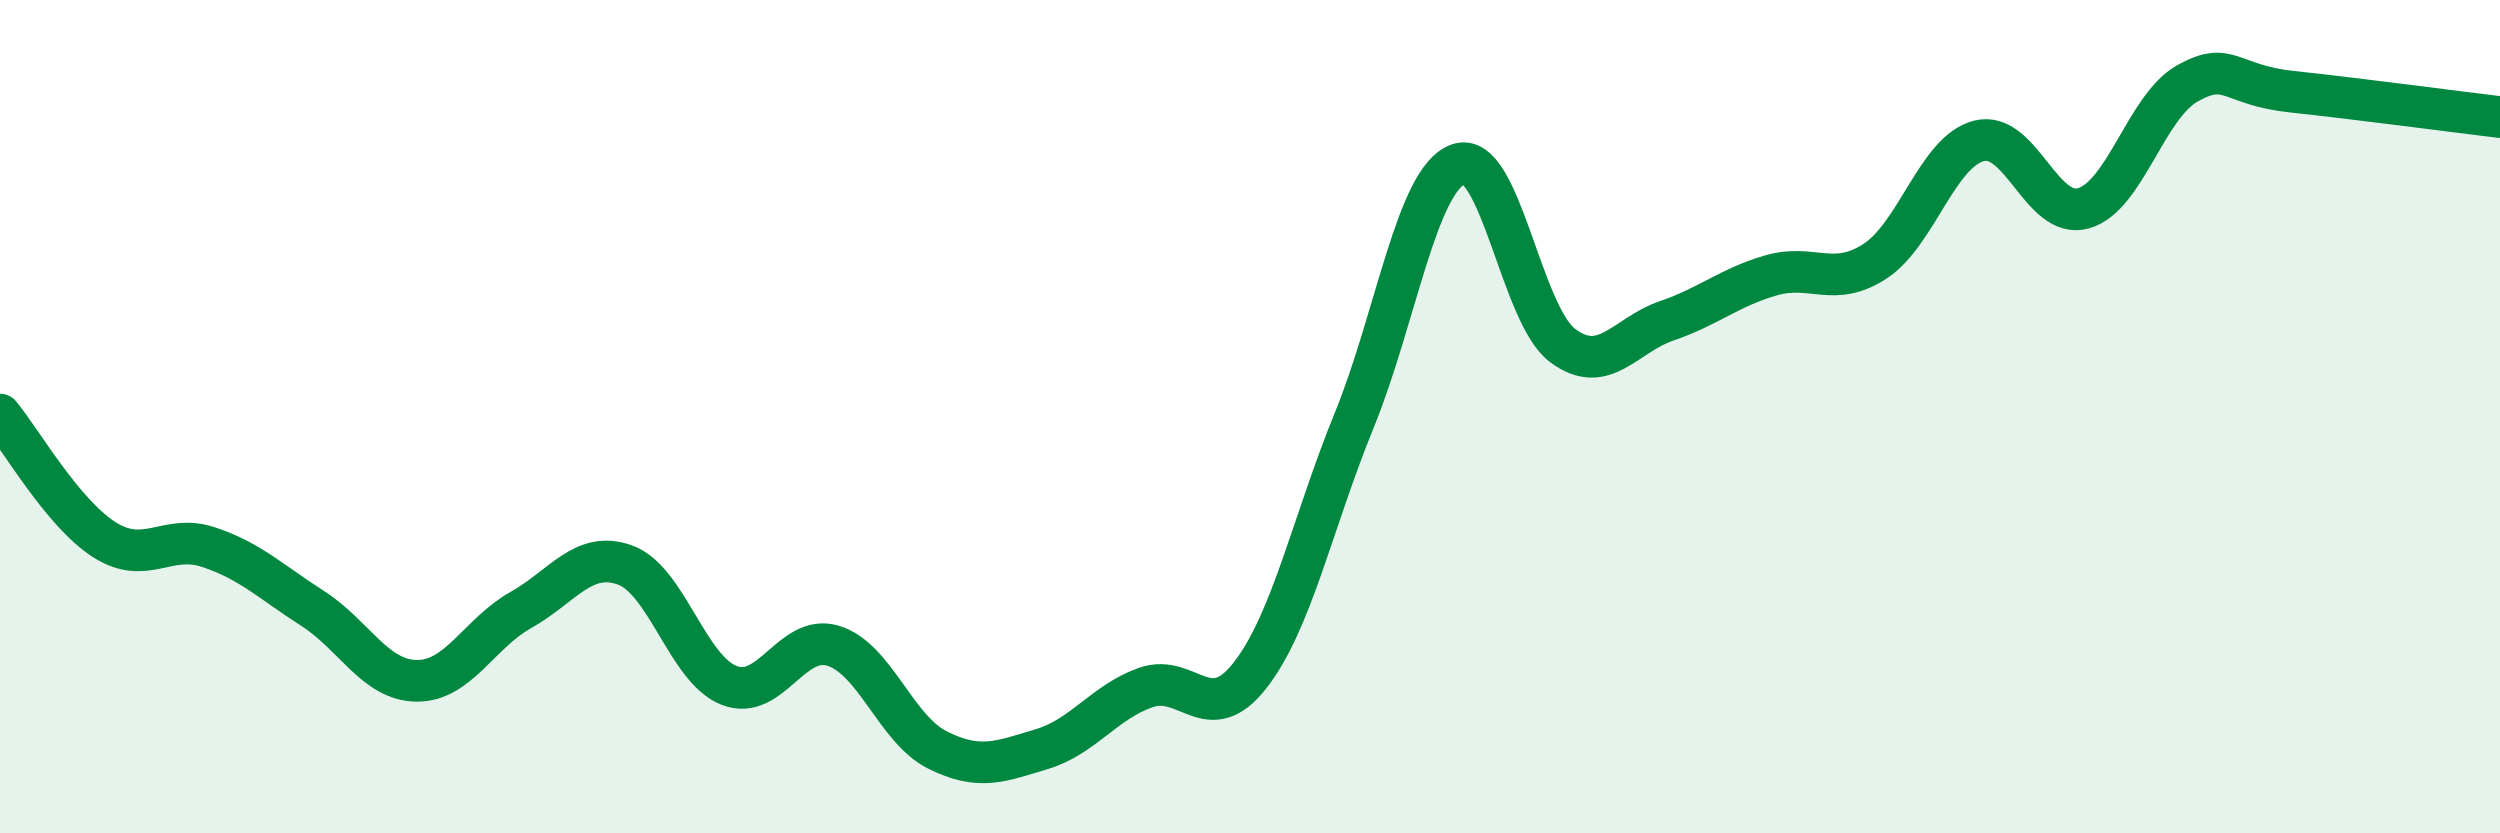
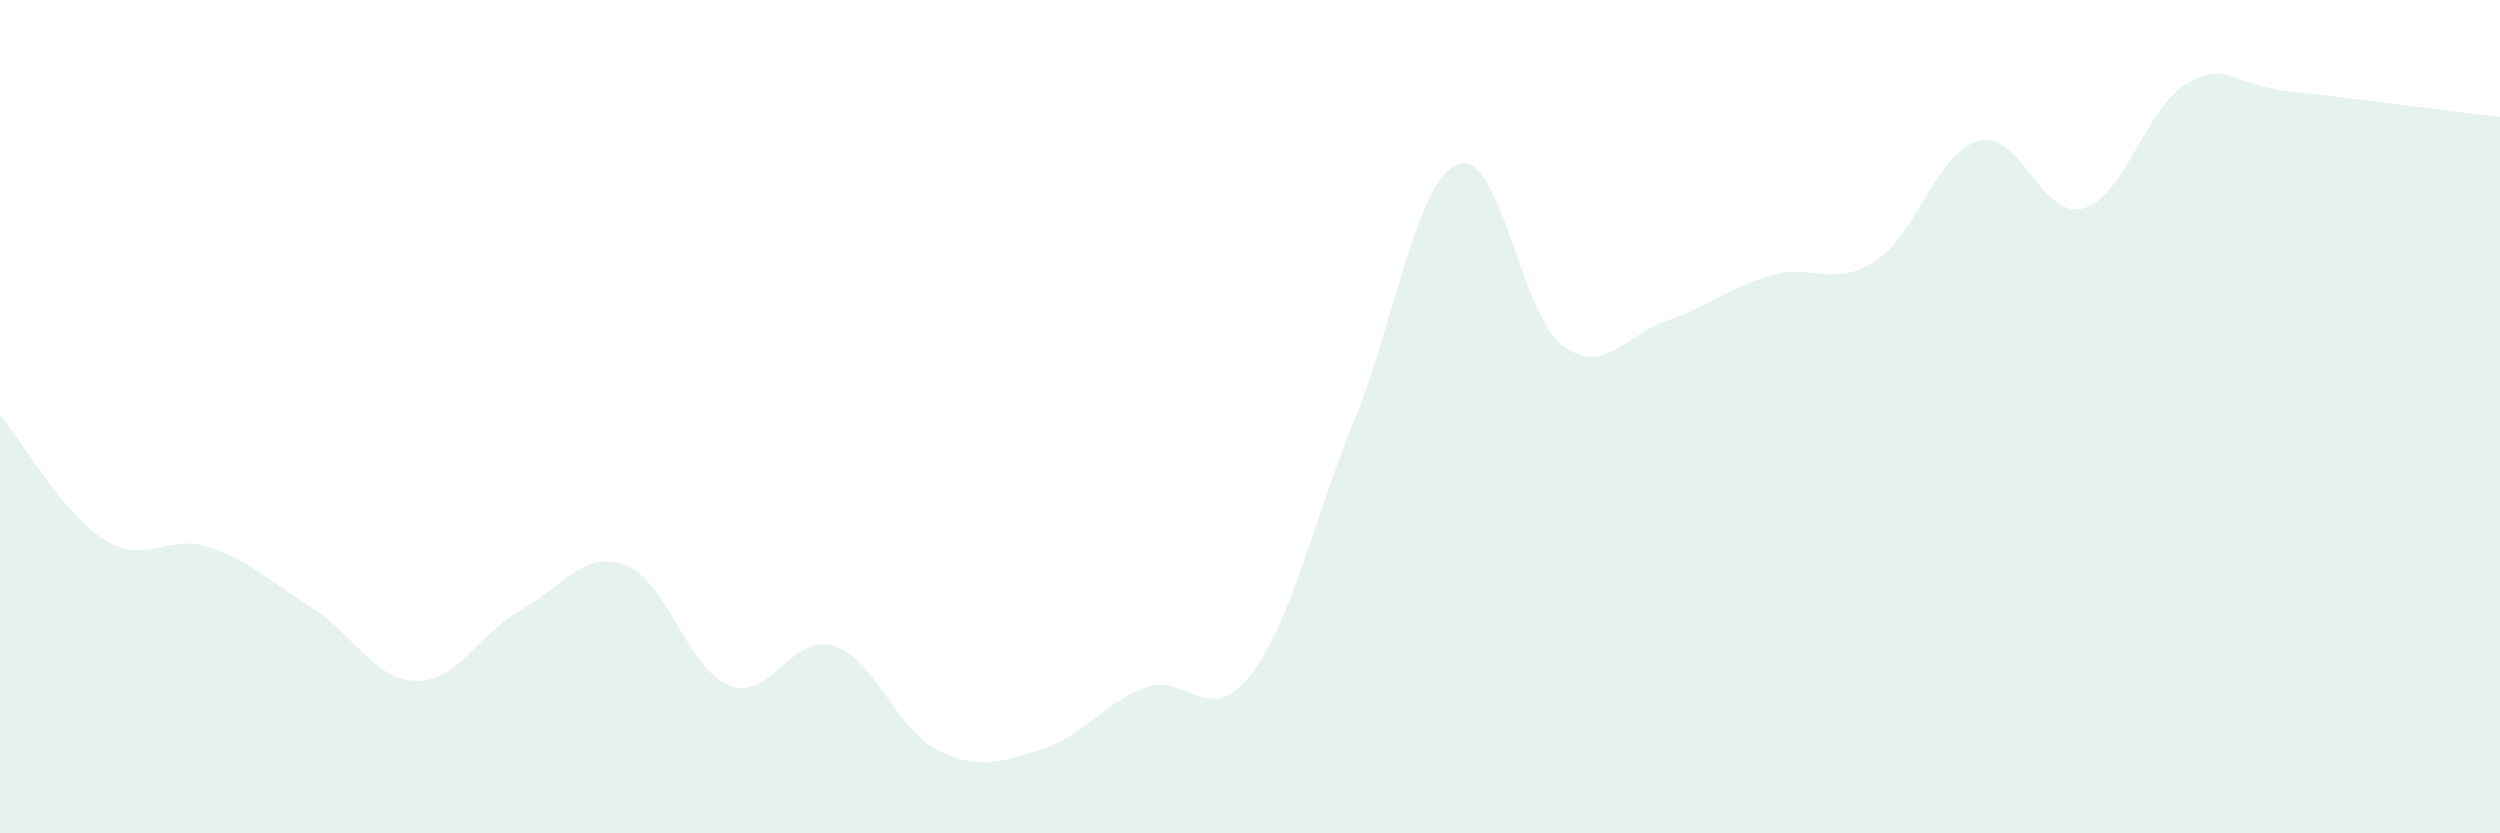
<svg xmlns="http://www.w3.org/2000/svg" width="60" height="20" viewBox="0 0 60 20">
  <path d="M 0,9.95 C 0.5,10.55 1.5,12.31 2.5,12.95 C 3.5,13.59 4,12.8 5,13.13 C 6,13.46 6.5,13.96 7.5,14.6 C 8.5,15.24 9,16.33 10,16.34 C 11,16.35 11.5,15.2 12.5,14.64 C 13.5,14.08 14,13.2 15,13.56 C 16,13.92 16.5,16.06 17.5,16.45 C 18.5,16.84 19,15.19 20,15.5 C 21,15.81 21.5,17.5 22.5,18 C 23.5,18.5 24,18.28 25,17.98 C 26,17.68 26.5,16.85 27.5,16.5 C 28.5,16.15 29,17.49 30,16.21 C 31,14.93 31.5,12.54 32.5,10.09 C 33.5,7.64 34,4.3 35,3.94 C 36,3.58 36.5,7.54 37.5,8.29 C 38.5,9.04 39,8.04 40,7.7 C 41,7.36 41.5,6.9 42.5,6.61 C 43.5,6.32 44,6.92 45,6.27 C 46,5.62 46.5,3.63 47.5,3.38 C 48.5,3.13 49,5.28 50,5 C 51,4.72 51.5,2.56 52.5,2 C 53.5,1.44 53.5,2.04 55,2.2 C 56.5,2.36 59,2.69 60,2.81L60 20L0 20Z" fill="#008740" opacity="0.1" stroke-linecap="round" stroke-linejoin="round" />
-   <path d="M 0,9.95 C 0.5,10.55 1.5,12.31 2.5,12.95 C 3.5,13.59 4,12.8 5,13.13 C 6,13.46 6.5,13.96 7.5,14.6 C 8.5,15.24 9,16.33 10,16.34 C 11,16.35 11.5,15.2 12.5,14.64 C 13.5,14.08 14,13.2 15,13.56 C 16,13.92 16.5,16.06 17.5,16.45 C 18.5,16.84 19,15.19 20,15.5 C 21,15.81 21.5,17.5 22.5,18 C 23.5,18.5 24,18.28 25,17.98 C 26,17.68 26.5,16.85 27.5,16.5 C 28.5,16.15 29,17.49 30,16.21 C 31,14.93 31.5,12.54 32.5,10.09 C 33.5,7.64 34,4.3 35,3.94 C 36,3.58 36.5,7.54 37.5,8.29 C 38.5,9.04 39,8.04 40,7.7 C 41,7.36 41.5,6.9 42.5,6.61 C 43.5,6.32 44,6.92 45,6.27 C 46,5.62 46.5,3.63 47.5,3.38 C 48.5,3.13 49,5.28 50,5 C 51,4.72 51.5,2.56 52.5,2 C 53.5,1.44 53.5,2.04 55,2.2 C 56.5,2.36 59,2.69 60,2.81" stroke="#008740" stroke-width="1" fill="none" stroke-linecap="round" stroke-linejoin="round" />
</svg>